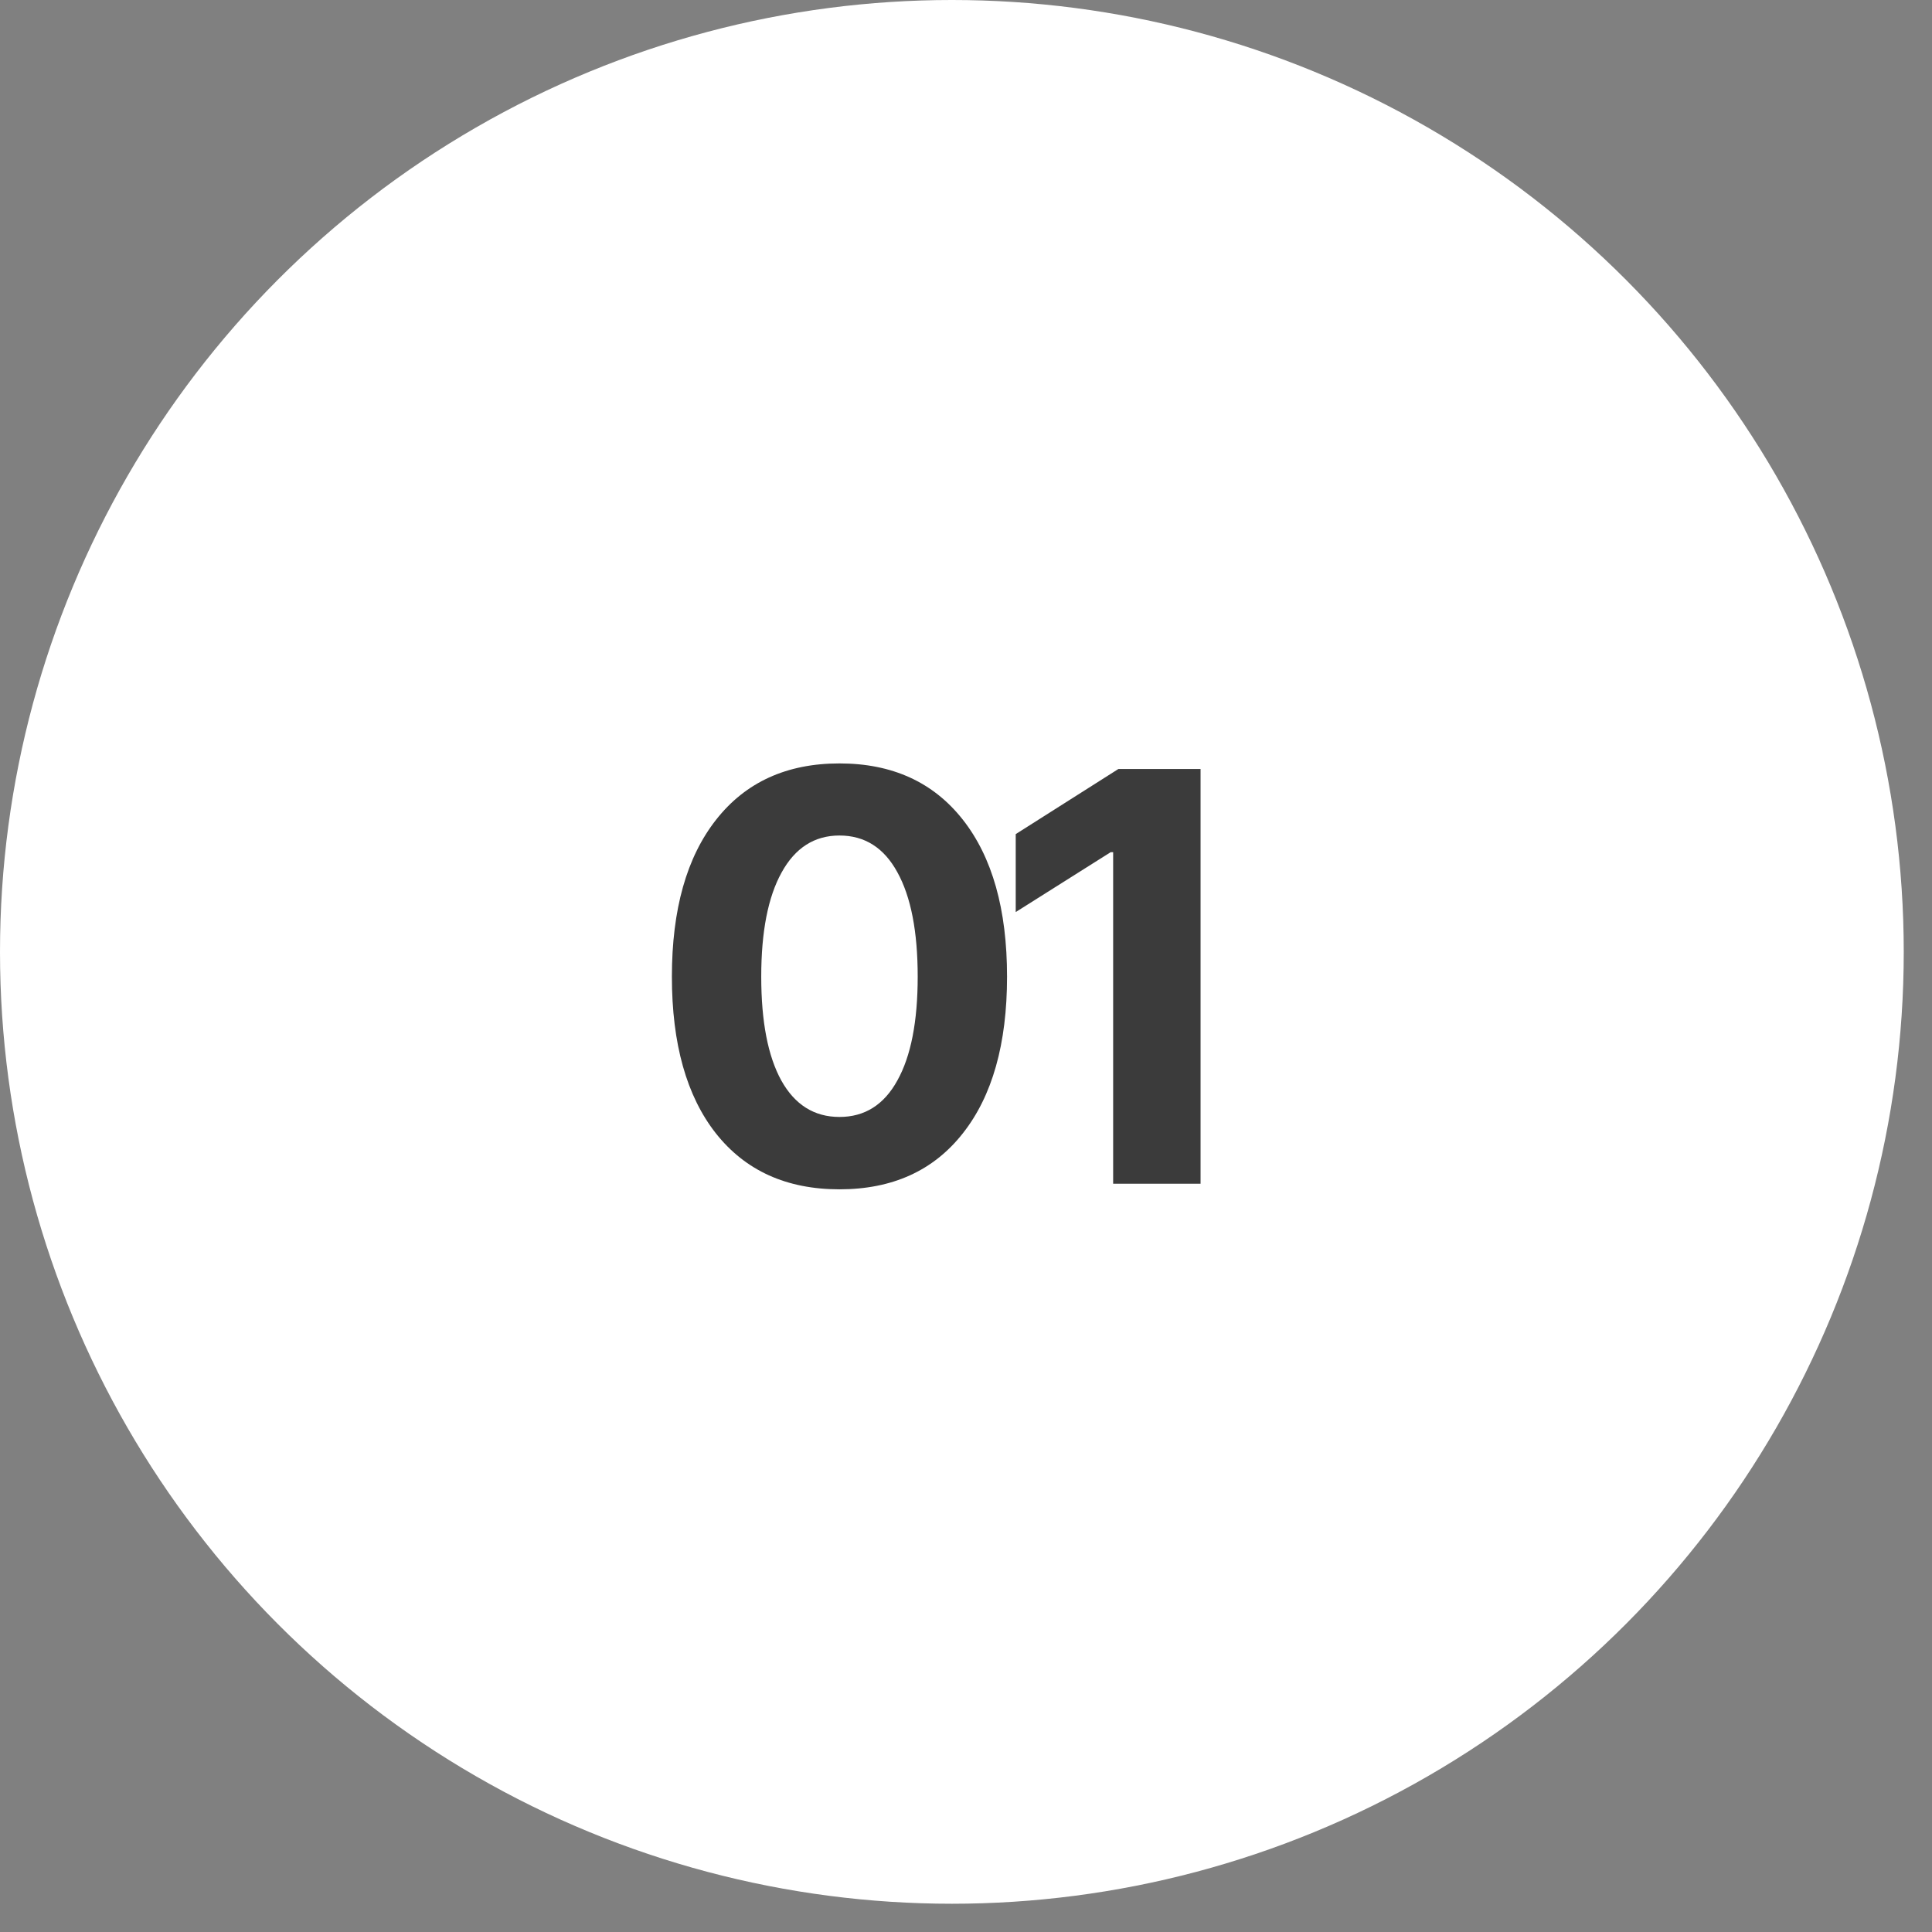
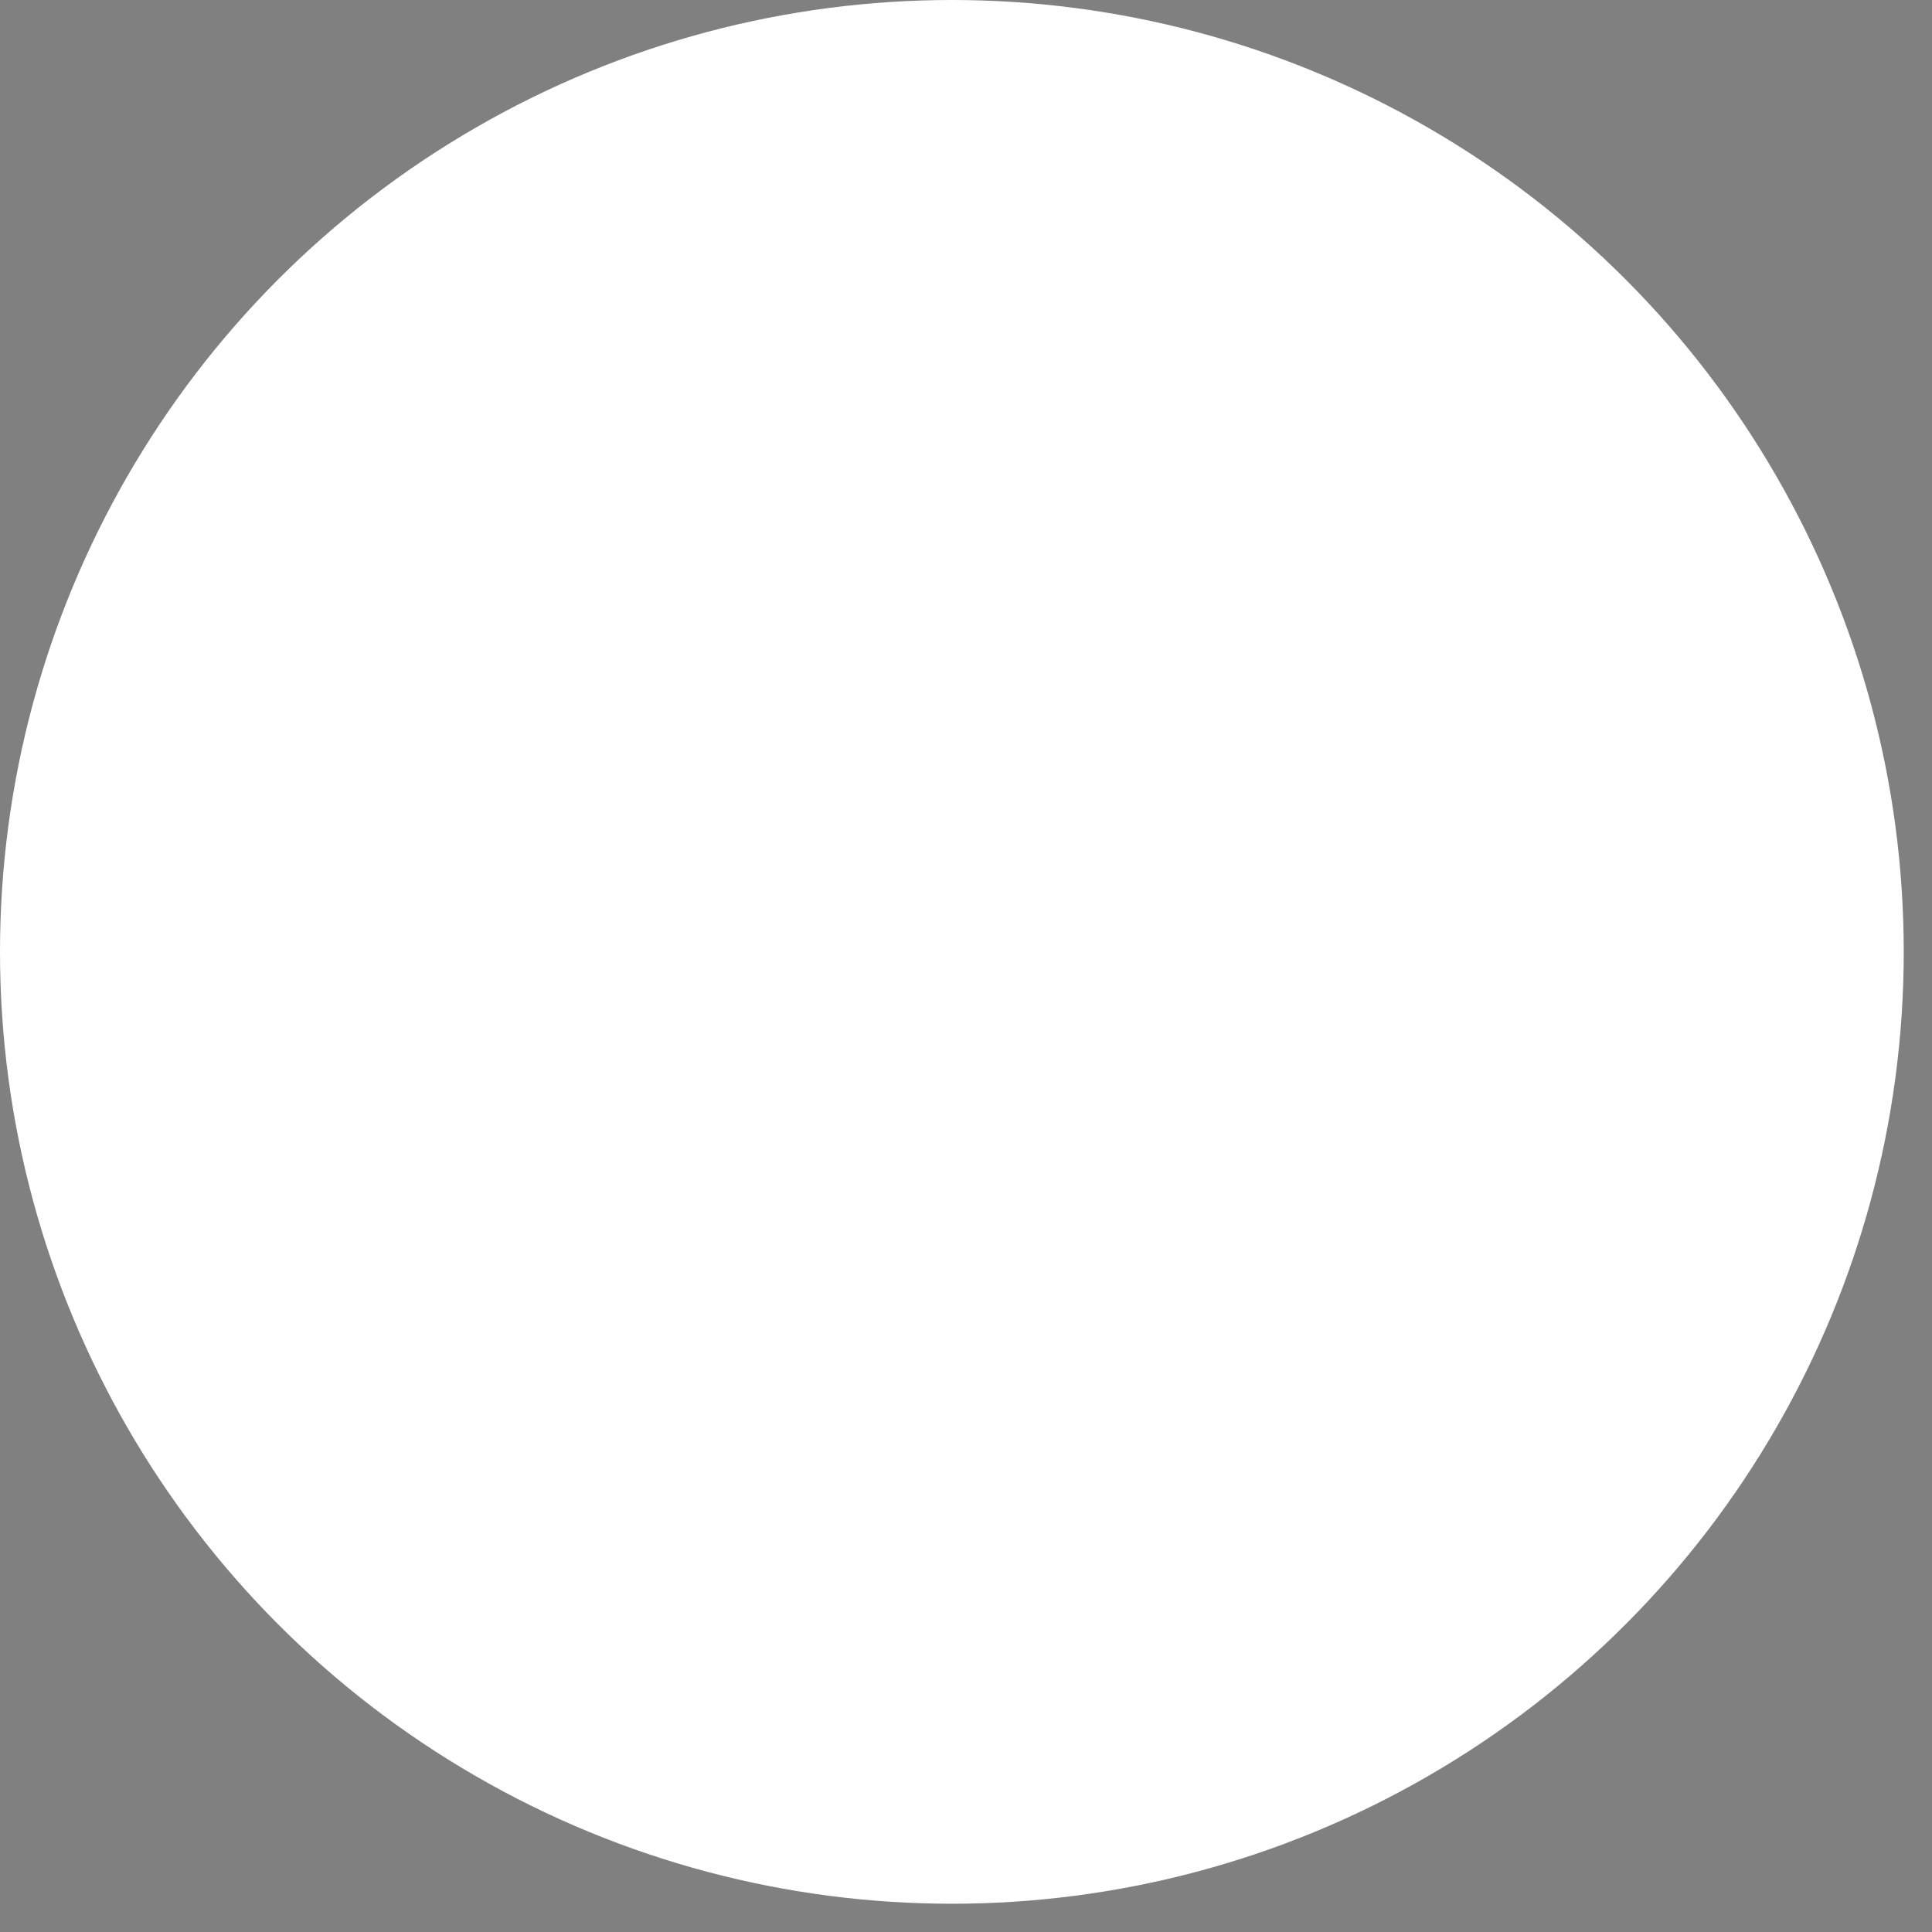
<svg xmlns="http://www.w3.org/2000/svg" width="61" height="61" viewBox="0 0 61 61" fill="none">
  <rect x="0" y="0" width="61" height="61" fill="#808080" stroke="none" />
  <circle cx="30.054" cy="30.054" r="30.054" fill="white" />
-   <path d="M26.505 37.551C24.835 37.551 23.535 36.962 22.603 35.784C21.677 34.606 21.214 32.957 21.214 30.836C21.214 28.715 21.68 27.062 22.612 25.879C23.543 24.695 24.841 24.104 26.505 24.104C28.169 24.104 29.467 24.695 30.399 25.879C31.33 27.062 31.796 28.715 31.796 30.836C31.796 32.957 31.33 34.606 30.399 35.784C29.473 36.962 28.175 37.551 26.505 37.551ZM24.035 30.836C24.035 32.254 24.246 33.347 24.668 34.114C25.096 34.882 25.708 35.266 26.505 35.266C27.302 35.266 27.911 34.882 28.333 34.114C28.761 33.347 28.975 32.254 28.975 30.836C28.975 29.412 28.761 28.314 28.333 27.54C27.911 26.767 27.302 26.38 26.505 26.38C25.714 26.38 25.105 26.77 24.677 27.549C24.249 28.322 24.035 29.418 24.035 30.836ZM37.906 24.279V37.375H35.146V26.907H35.067L32.07 28.797V26.336L35.313 24.279H37.906Z" fill="#3B3B3B" />
</svg>